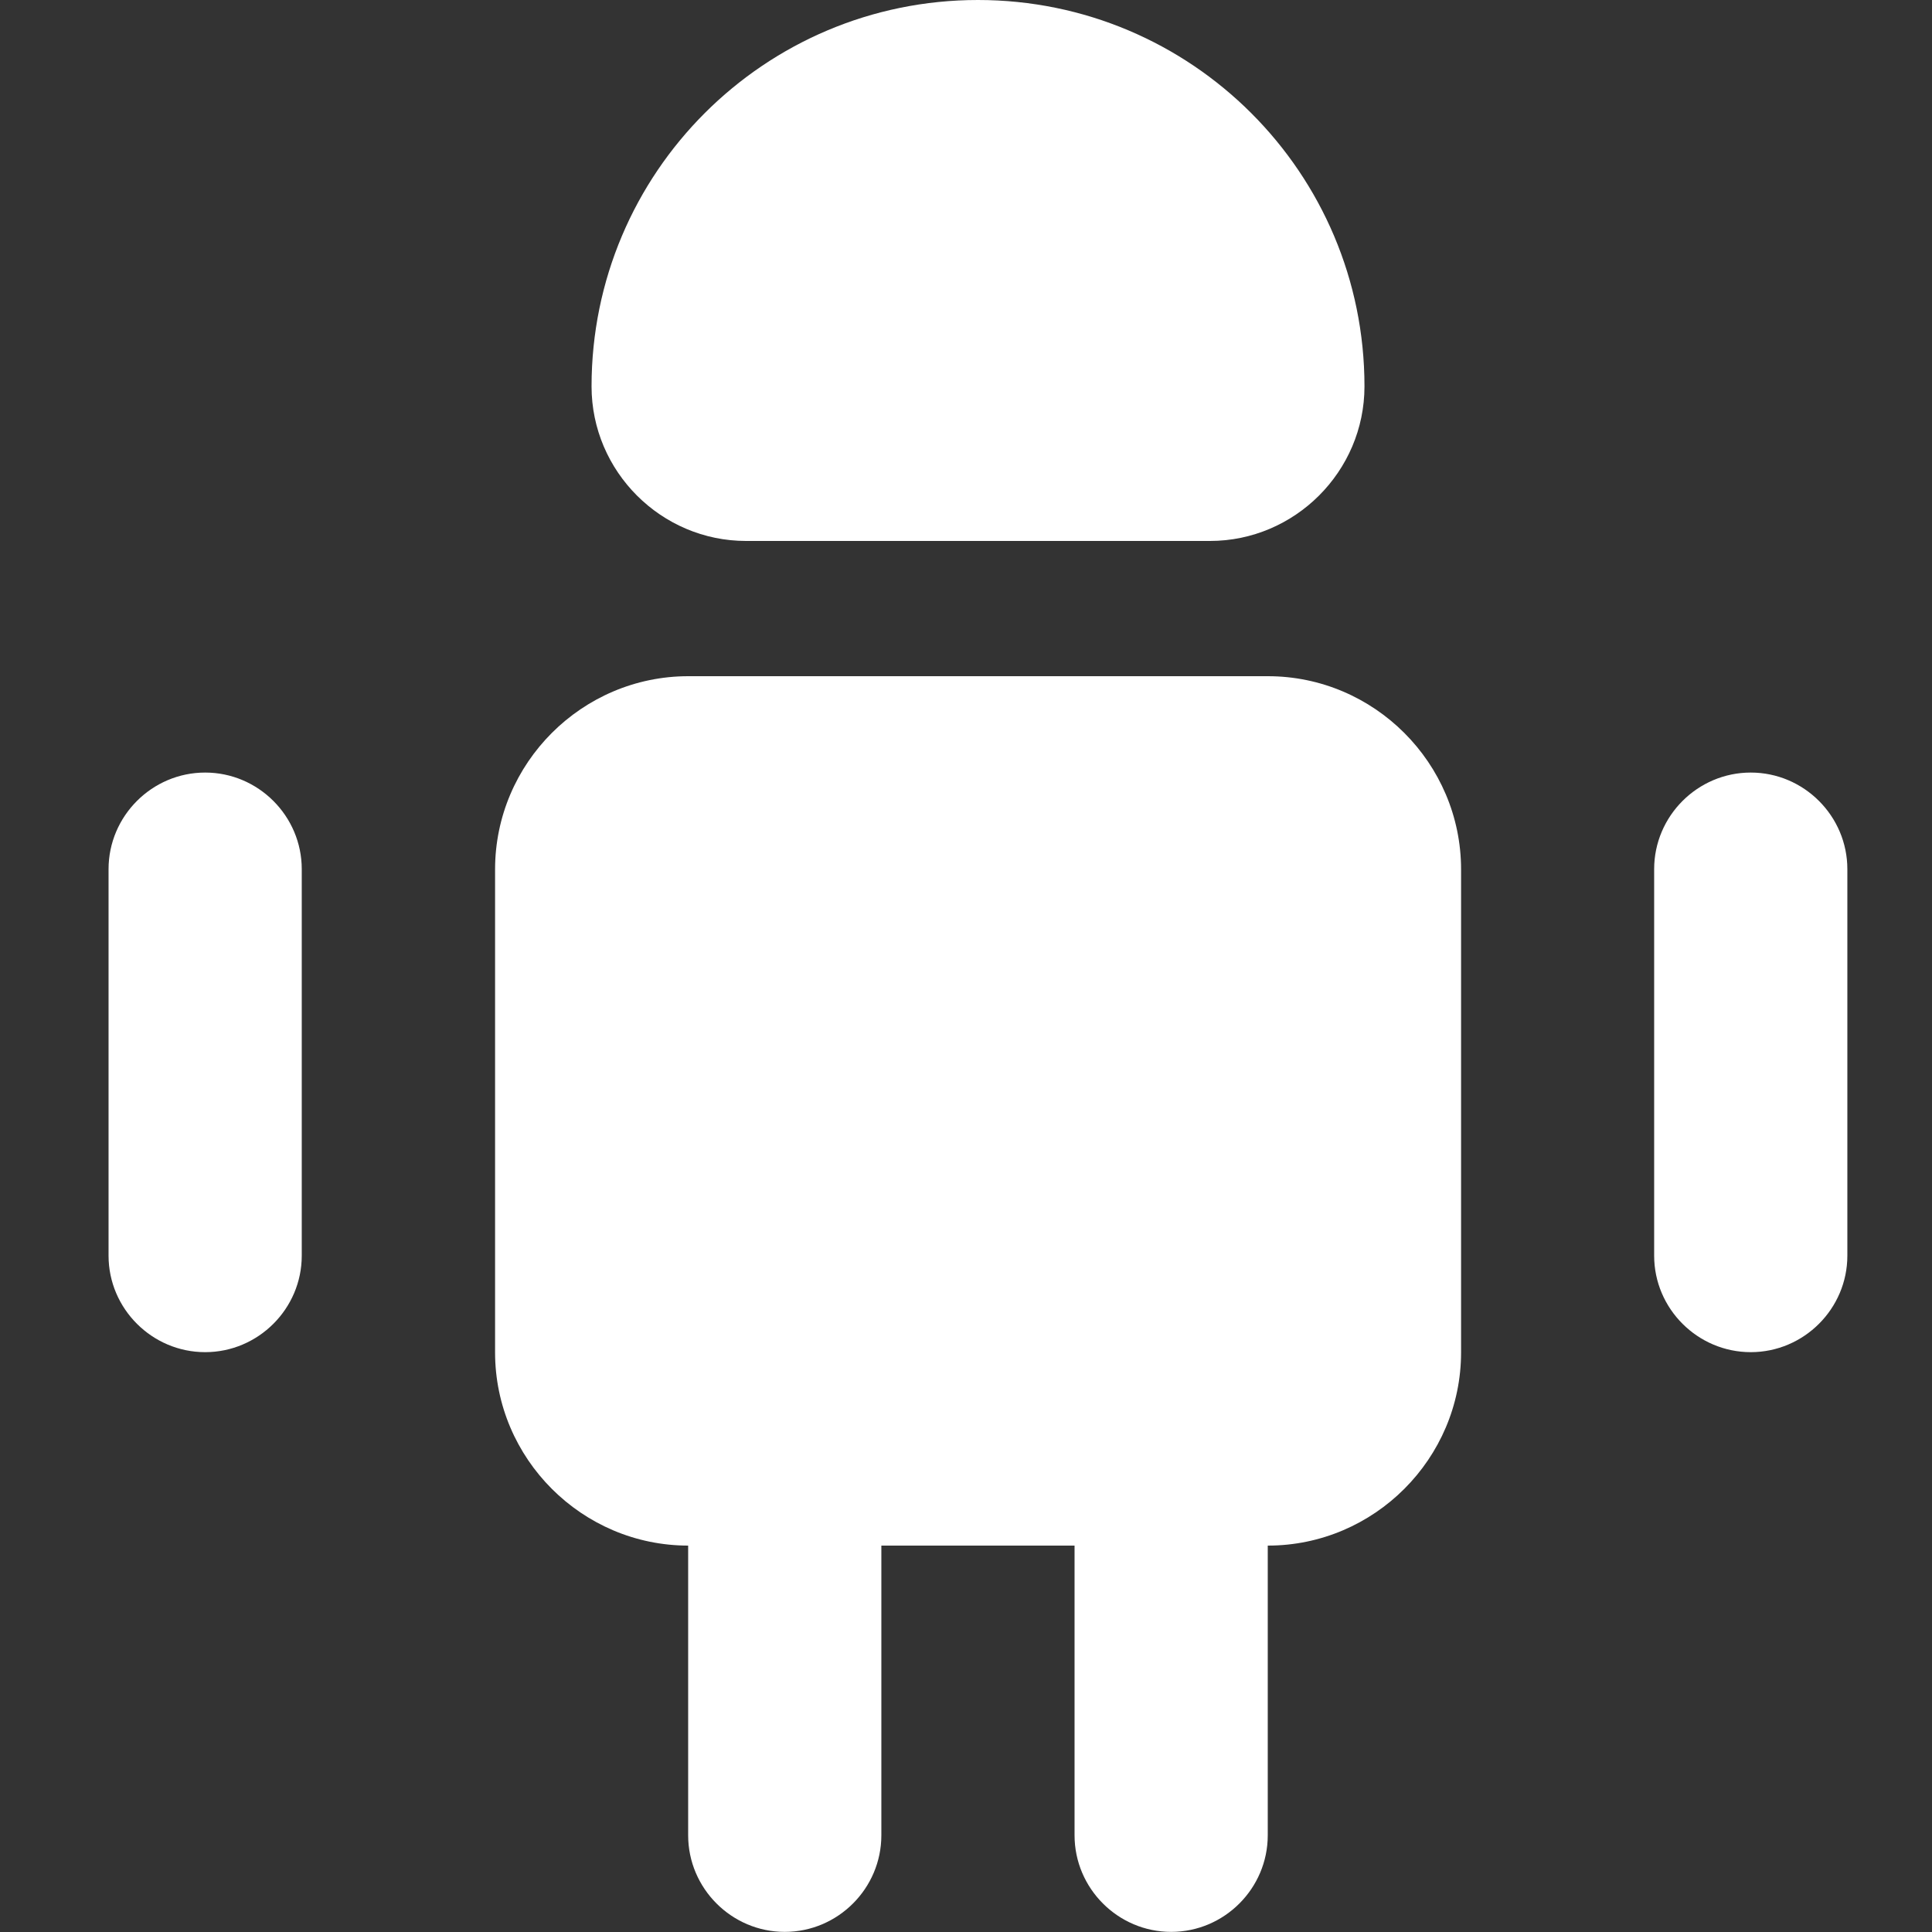
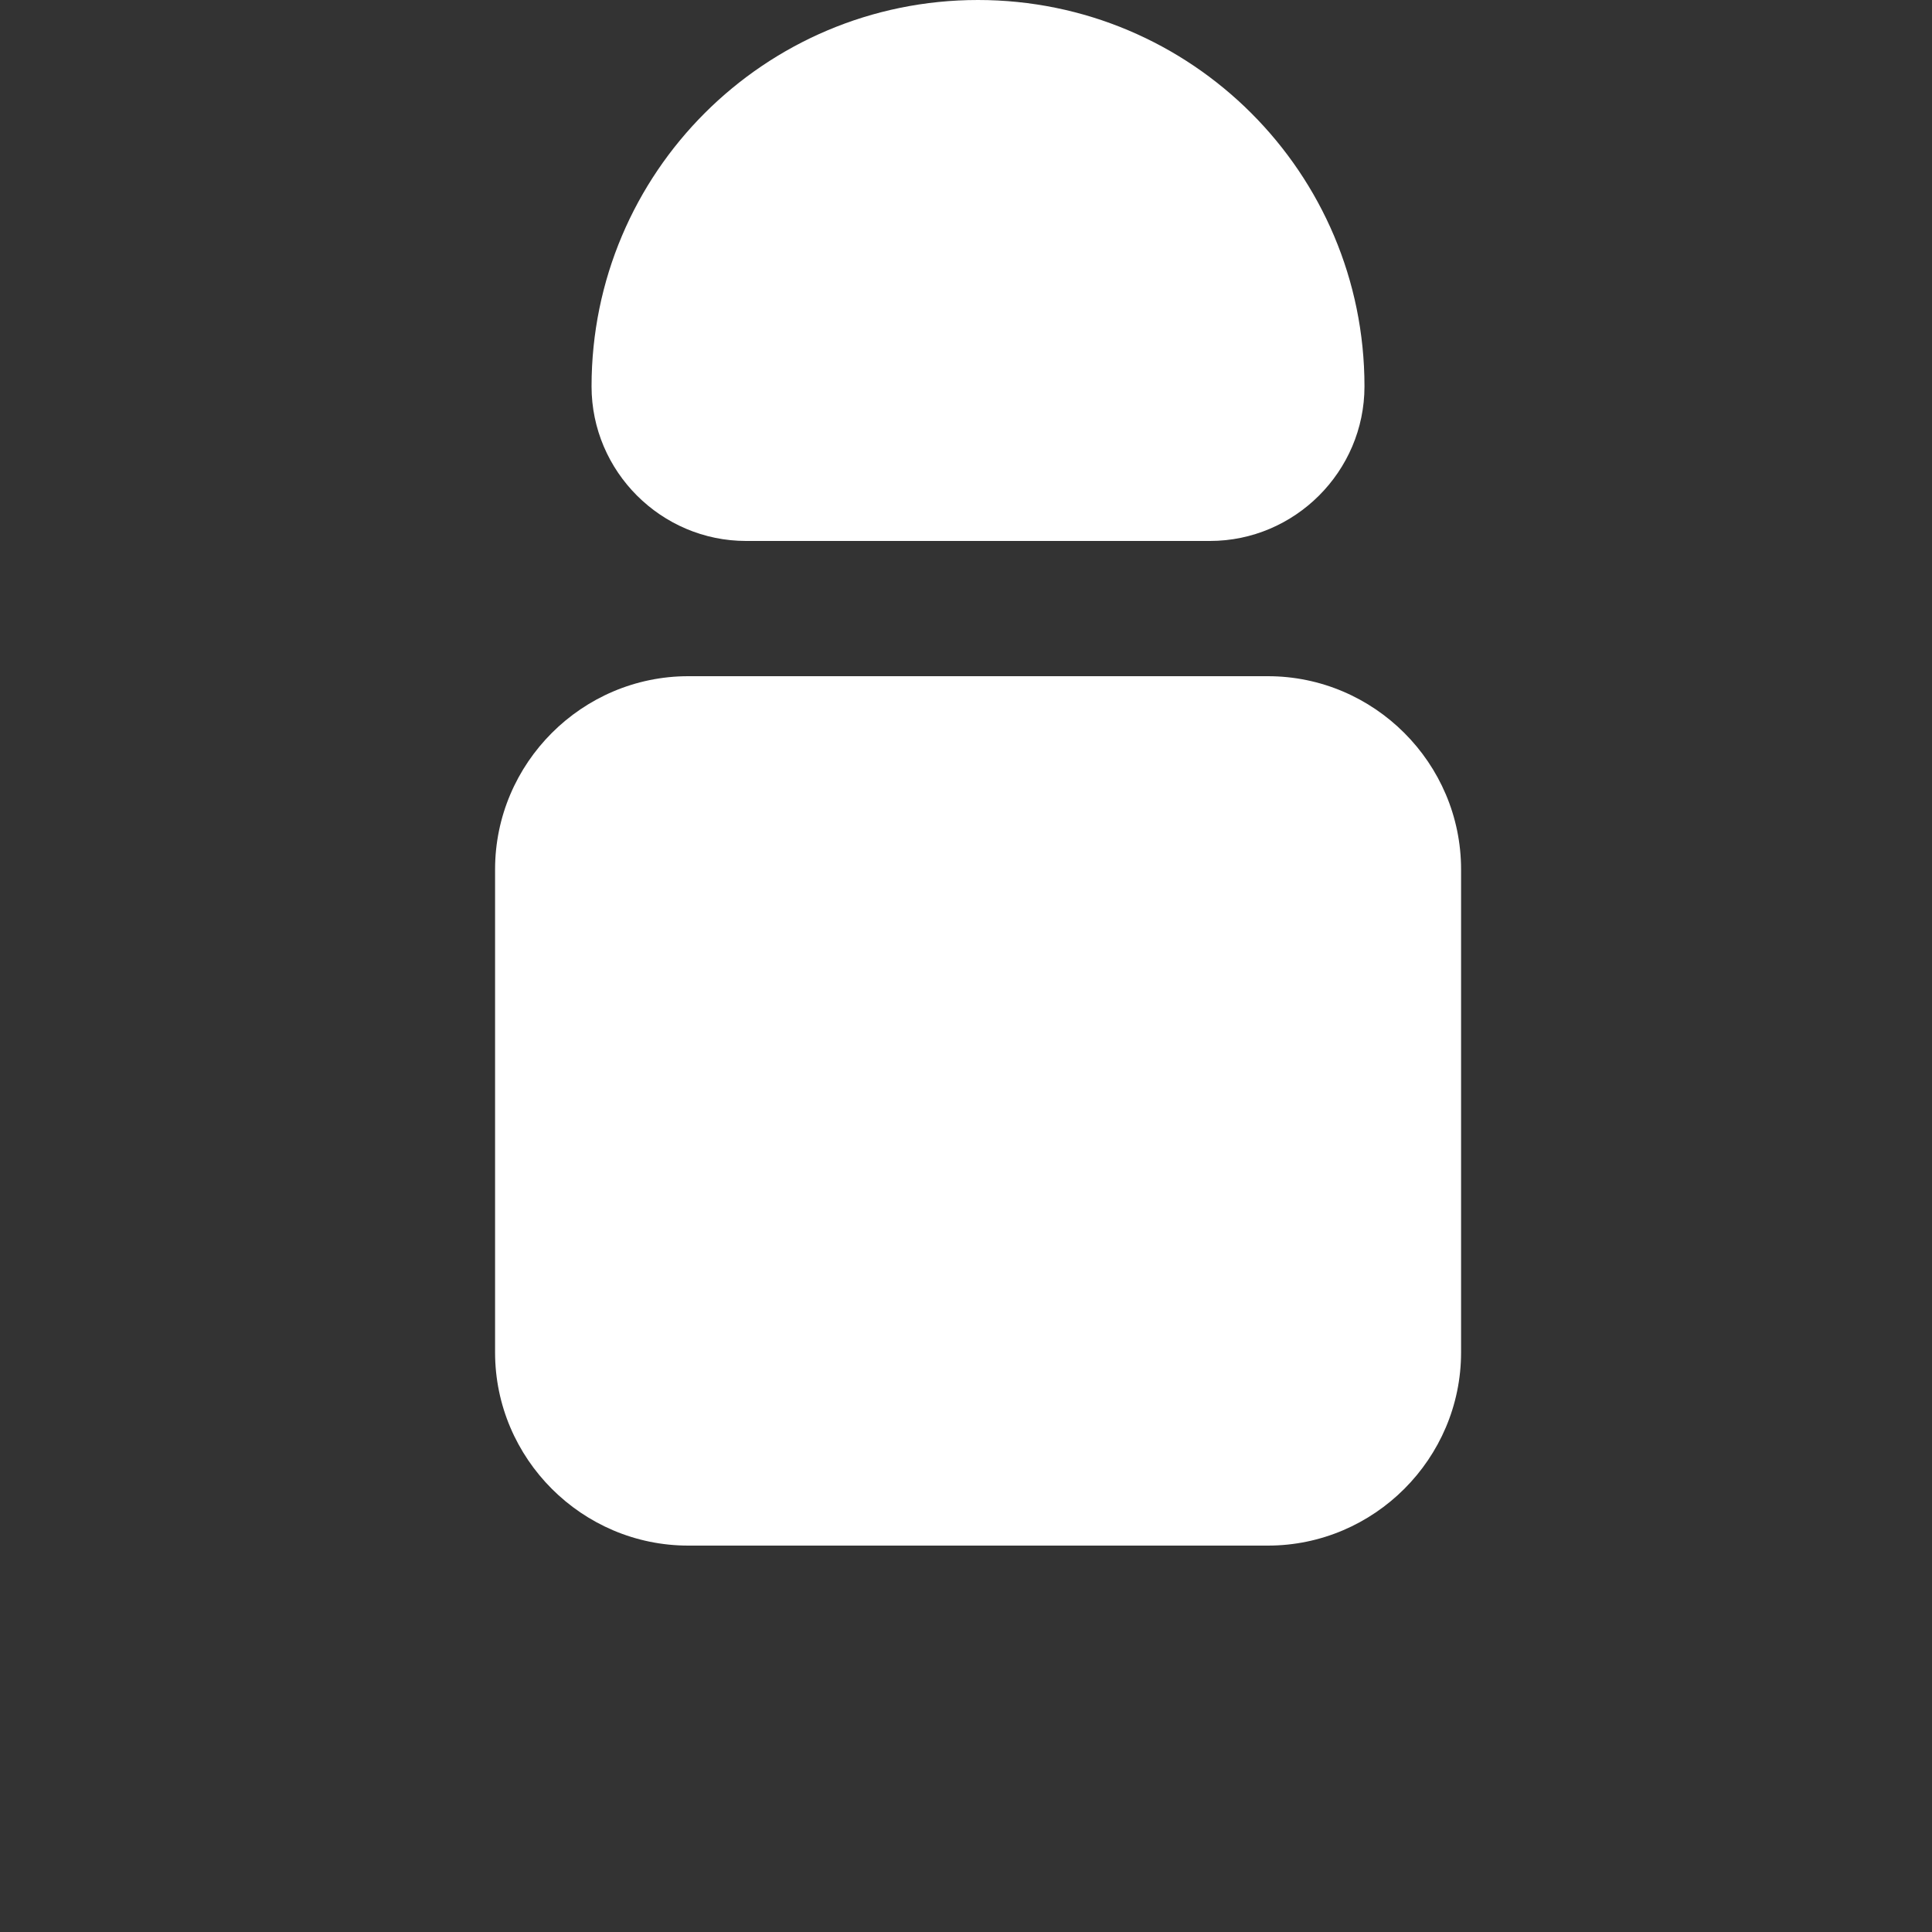
<svg xmlns="http://www.w3.org/2000/svg" width="16" height="16" viewBox="0 0 16 16" fill="none">
  <rect x="0" y="0" width="16" height="16" fill="#333333" stroke="none" />
-   <path d="M7.299 12.799V15.199C7.299 15.639 6.939 15.999 6.499 15.999C6.059 15.999 5.699 15.639 5.699 15.199V12.799H7.299Z" fill="white" />
-   <path d="M10.499 12.799V15.199C10.499 15.639 10.139 15.999 9.699 15.999C9.259 15.999 8.899 15.639 8.899 15.199V12.799H10.499Z" fill="white" />
  <path d="M12.1 7.2V11.2C12.1 12.08 11.38 12.8 10.5 12.8H5.7C4.82 12.8 4.1 12.08 4.1 11.2V7.2C4.1 6.32 4.82 5.6 5.7 5.6H10.5C11.38 5.6 12.1 6.32 12.1 7.2Z" fill="white" />
-   <path d="M2.499 7.198V10.399C2.499 10.838 2.139 11.198 1.699 11.198C1.259 11.198 0.899 10.838 0.899 10.399V7.198C0.899 6.758 1.259 6.398 1.699 6.398C2.139 6.398 2.499 6.758 2.499 7.198Z" fill="white" />
-   <path d="M15.299 7.198V10.399C15.299 10.838 14.939 11.198 14.499 11.198C14.059 11.198 13.699 10.838 13.699 10.399V7.198C13.699 6.758 14.059 6.398 14.499 6.398C14.939 6.398 15.299 6.758 15.299 7.198Z" fill="white" />
  <path d="M6.179 4.48H10.02C10.723 4.48 11.3 3.904 11.3 3.2C11.3 1.432 9.867 0 8.099 0C6.331 0 4.899 1.432 4.899 3.2C4.899 3.904 5.475 4.48 6.179 4.48Z" fill="white" />
</svg>